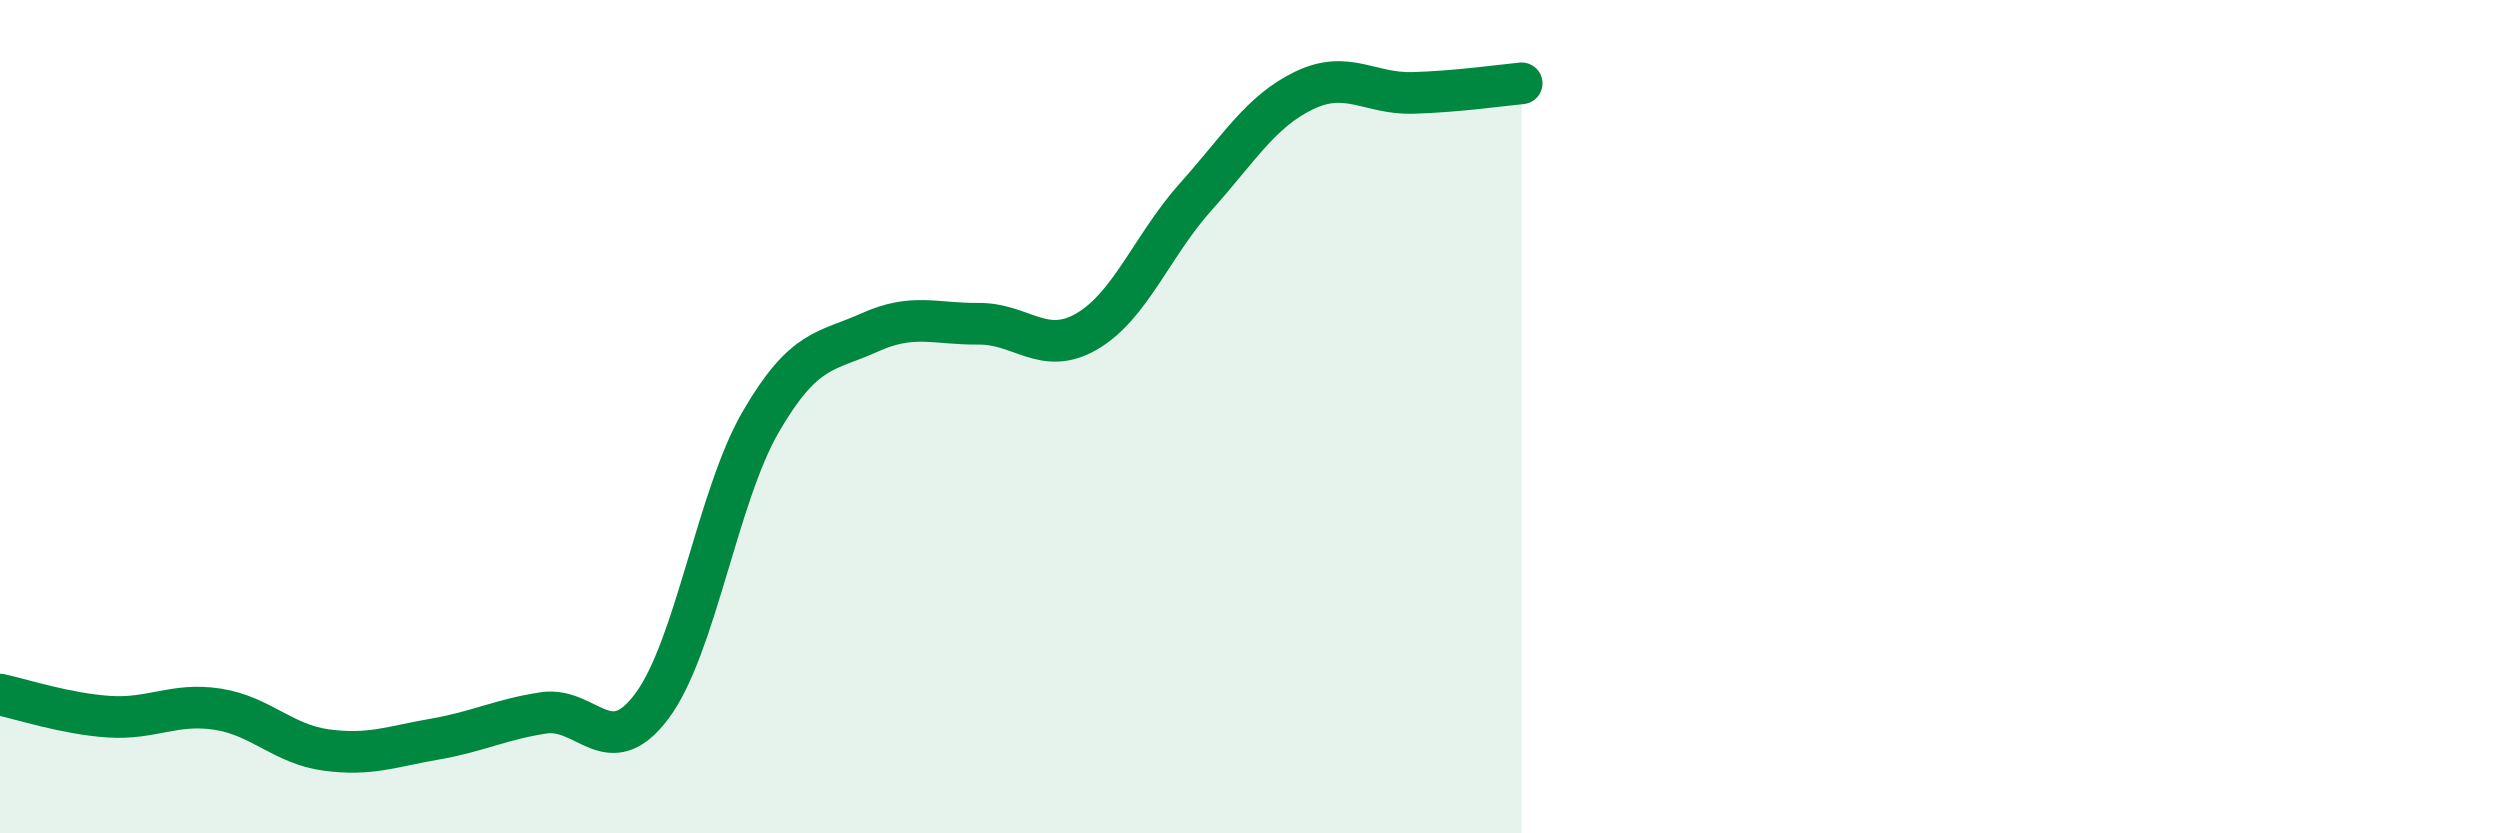
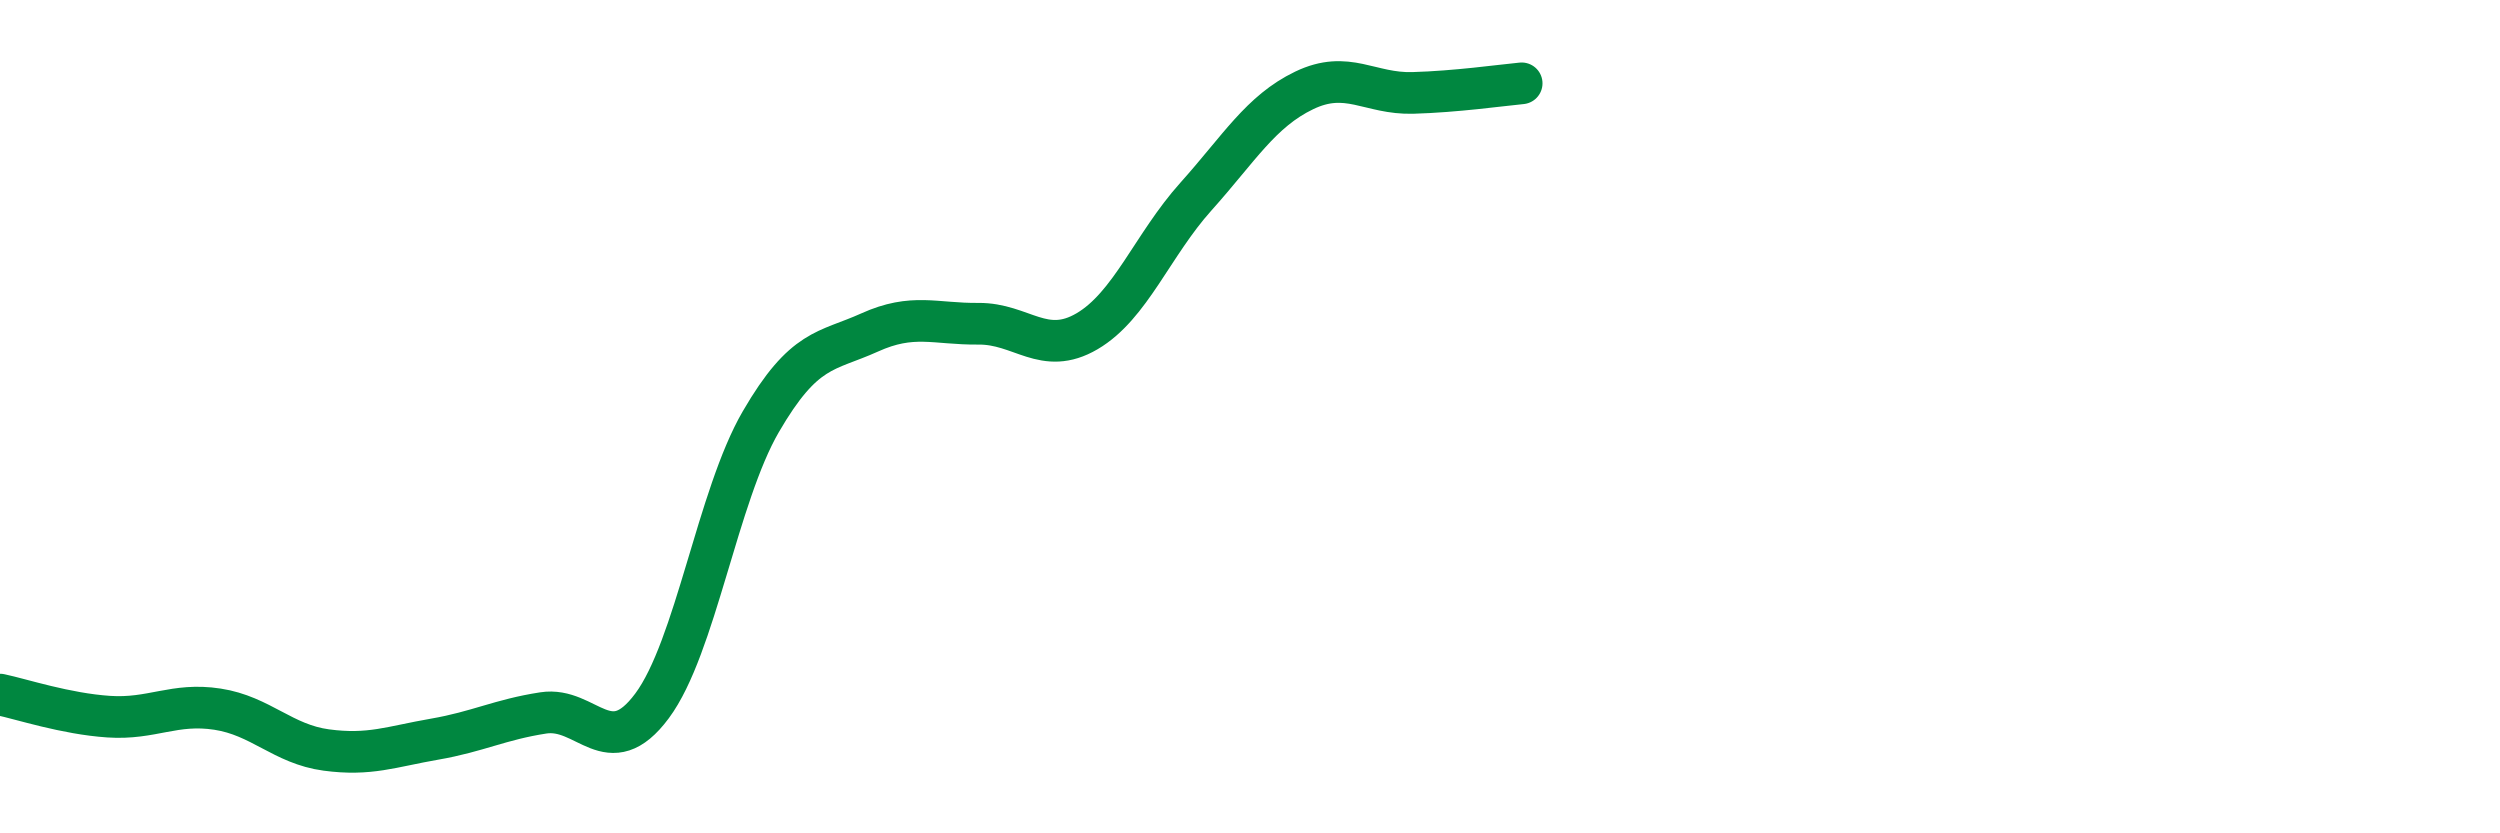
<svg xmlns="http://www.w3.org/2000/svg" width="60" height="20" viewBox="0 0 60 20">
-   <path d="M 0,16.67 C 0.52,16.78 1.57,17.13 2.61,17.2 C 3.65,17.27 4.18,16.86 5.22,17.02 C 6.26,17.18 6.79,17.86 7.83,18 C 8.87,18.14 9.39,17.92 10.43,17.74 C 11.47,17.56 12,17.27 13.04,17.11 C 14.08,16.95 14.61,18.34 15.65,16.94 C 16.69,15.54 17.22,11.91 18.26,10.12 C 19.3,8.33 19.83,8.45 20.87,7.98 C 21.91,7.51 22.44,7.78 23.48,7.77 C 24.52,7.76 25.05,8.56 26.09,7.95 C 27.13,7.34 27.66,5.88 28.7,4.72 C 29.74,3.56 30.26,2.67 31.3,2.17 C 32.34,1.67 32.87,2.26 33.91,2.23 C 34.95,2.2 36,2.05 36.52,2L36.52 20L0 20Z" fill="#008740" opacity="0.1" stroke-linecap="round" stroke-linejoin="round" />
  <path d="M 0,16.67 C 0.52,16.78 1.57,17.13 2.61,17.2 C 3.65,17.27 4.18,16.86 5.22,17.02 C 6.26,17.18 6.79,17.86 7.83,18 C 8.87,18.14 9.39,17.92 10.43,17.74 C 11.47,17.56 12,17.27 13.04,17.11 C 14.08,16.95 14.61,18.34 15.65,16.94 C 16.69,15.54 17.22,11.91 18.26,10.12 C 19.3,8.33 19.83,8.45 20.87,7.98 C 21.91,7.51 22.44,7.78 23.48,7.77 C 24.52,7.76 25.05,8.56 26.09,7.95 C 27.13,7.34 27.66,5.88 28.7,4.72 C 29.74,3.56 30.26,2.67 31.3,2.17 C 32.34,1.67 32.87,2.26 33.91,2.23 C 34.95,2.2 36,2.05 36.52,2" stroke="#008740" stroke-width="1" fill="none" stroke-linecap="round" stroke-linejoin="round" />
</svg>